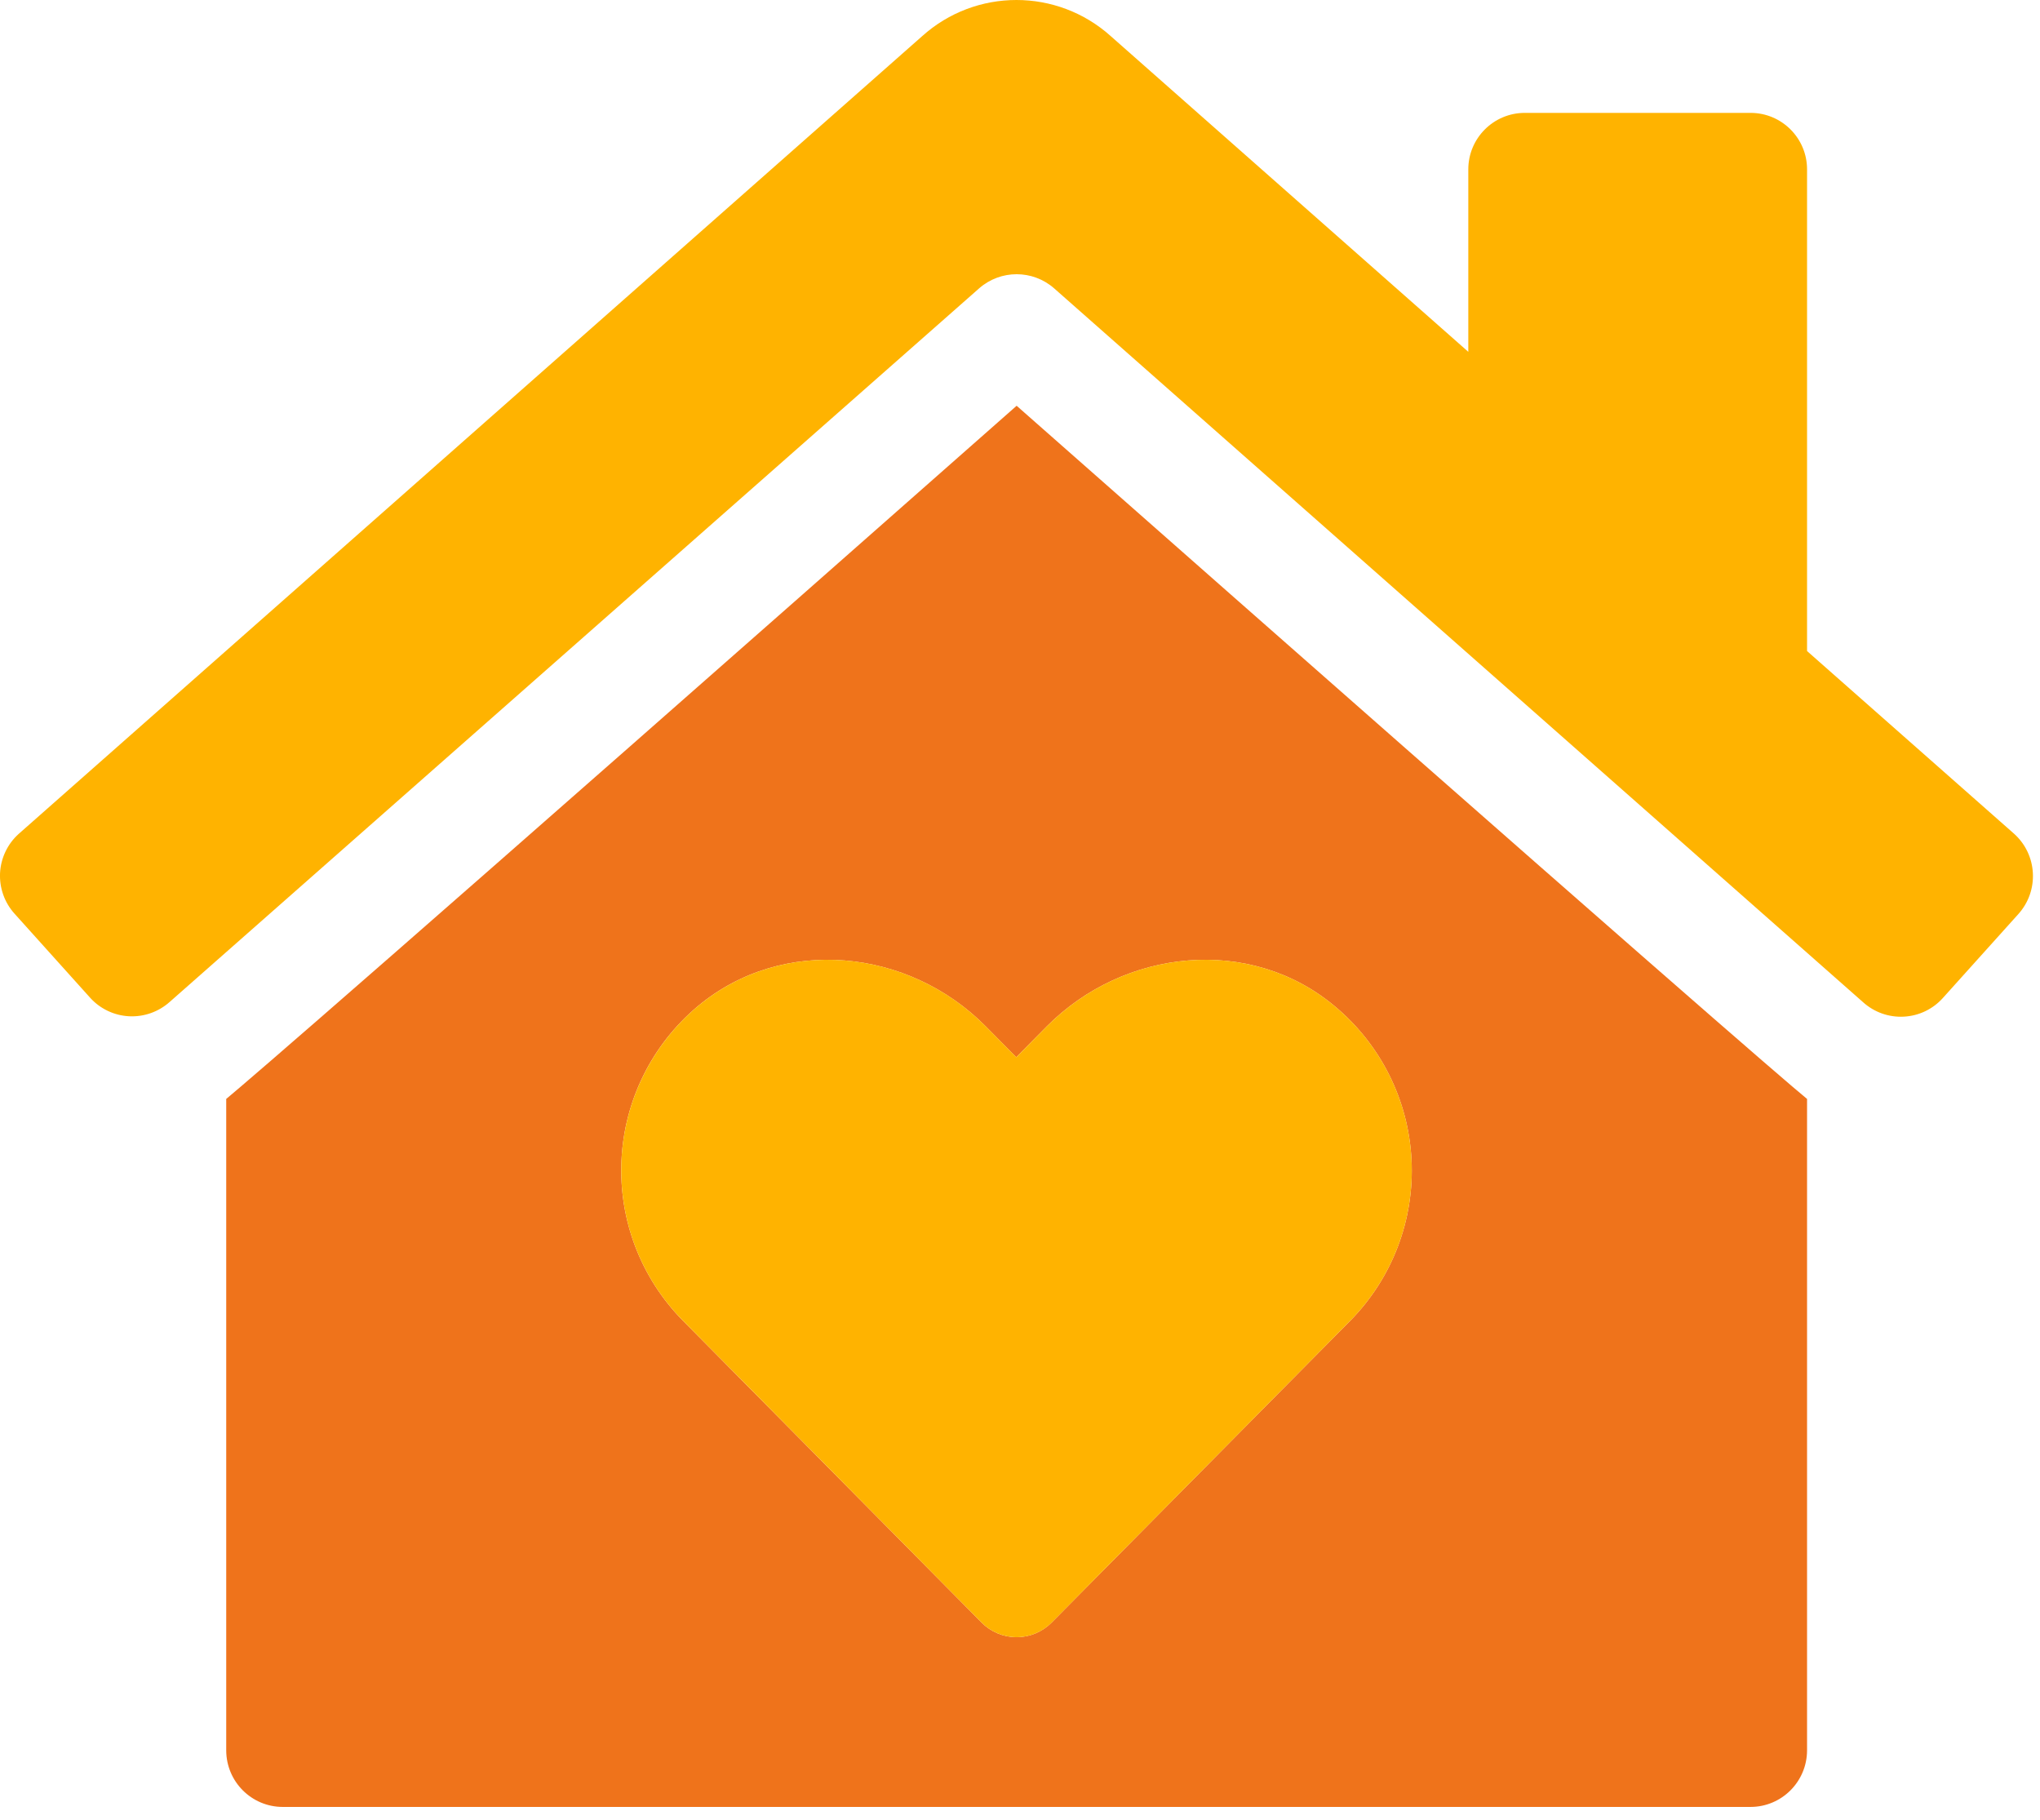
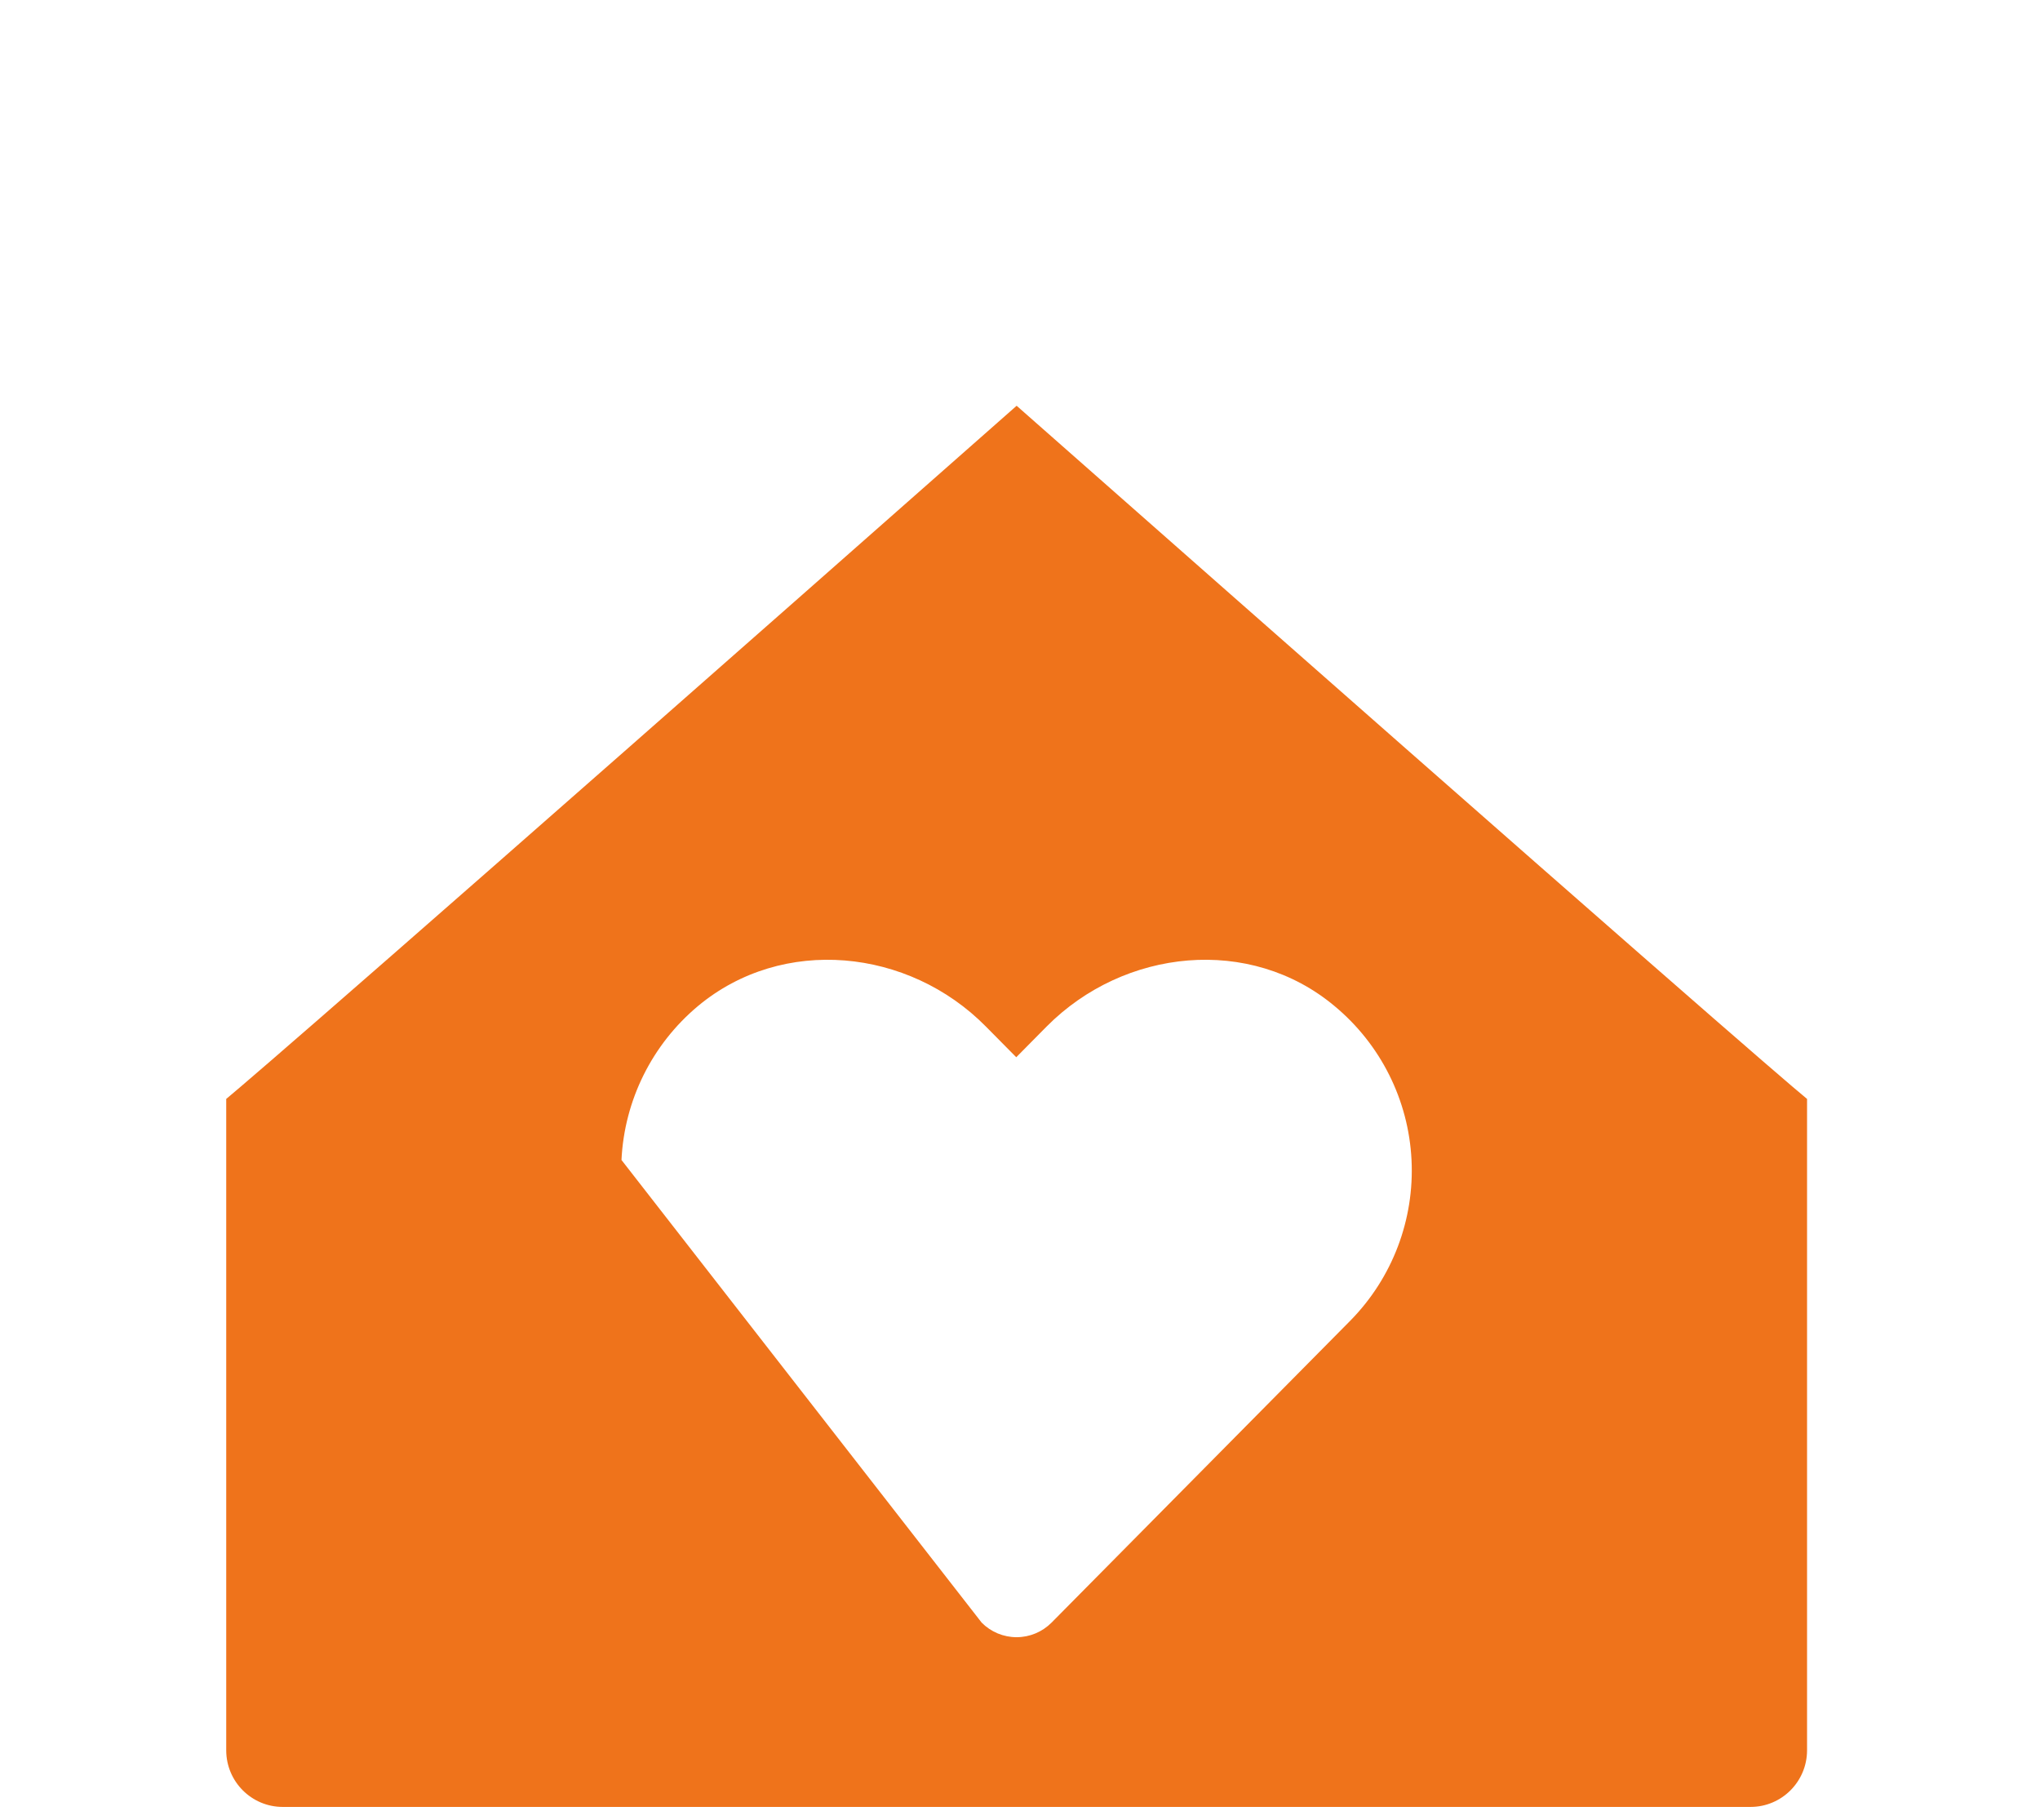
<svg xmlns="http://www.w3.org/2000/svg" width="37" height="33" viewBox="0 0 37 33" fill="none">
-   <path fill-rule="evenodd" clip-rule="evenodd" d="M4.103 31.743V19.928C4.513 19.588 6.912 17.528 18.439 7.358C29.914 17.476 32.346 19.576 32.775 19.928V31.743C32.773 32.308 32.316 32.766 31.751 32.767H5.127C4.562 32.766 4.105 32.308 4.103 31.743ZM25.601 21.032C25.547 19.948 25.04 18.937 24.205 18.244C22.676 16.964 20.391 17.195 18.982 18.616L18.432 19.172L17.882 18.616C16.48 17.195 14.195 16.964 12.659 18.244C11.827 18.94 11.324 19.952 11.272 21.035C11.219 22.119 11.623 23.174 12.384 23.947L17.805 29.425C17.972 29.594 18.2 29.689 18.438 29.689C18.676 29.689 18.904 29.594 19.072 29.425L24.493 23.947C25.254 23.173 25.656 22.116 25.601 21.032Z" fill="#EF731B" />
-   <path fill-rule="evenodd" clip-rule="evenodd" d="M32.775 11.806L36.532 15.121C36.954 15.502 36.988 16.152 36.608 16.575L35.238 18.098C35.057 18.3 34.803 18.422 34.531 18.436C34.26 18.451 33.994 18.357 33.792 18.175L19.117 5.227C18.729 4.888 18.149 4.888 17.761 5.227L3.079 18.168C2.877 18.349 2.611 18.443 2.34 18.429C2.069 18.415 1.814 18.293 1.633 18.091L0.263 16.568C0.081 16.366 -0.013 16.1 0.001 15.828C0.016 15.557 0.138 15.302 0.34 15.121L16.724 0.657C17.697 -0.219 19.174 -0.219 20.148 0.657L26.631 6.38V3.071C26.631 2.506 27.09 2.047 27.655 2.047H31.751C32.316 2.047 32.775 2.506 32.775 3.071V11.806ZM18.983 18.616C20.391 17.195 22.676 16.964 24.205 18.244C25.04 18.937 25.547 19.948 25.601 21.032C25.656 22.116 25.254 23.173 24.493 23.947L19.073 29.425C18.905 29.594 18.677 29.689 18.439 29.689C18.201 29.689 17.973 29.594 17.805 29.425L12.385 23.947C11.623 23.174 11.22 22.119 11.272 21.035C11.325 19.952 11.828 18.94 12.66 18.244C14.196 16.964 16.481 17.195 17.882 18.616L18.433 19.172L18.983 18.616Z" fill="#FFB300" />
+   <path fill-rule="evenodd" clip-rule="evenodd" d="M4.103 31.743V19.928C4.513 19.588 6.912 17.528 18.439 7.358C29.914 17.476 32.346 19.576 32.775 19.928V31.743C32.773 32.308 32.316 32.766 31.751 32.767H5.127C4.562 32.766 4.105 32.308 4.103 31.743ZM25.601 21.032C25.547 19.948 25.04 18.937 24.205 18.244C22.676 16.964 20.391 17.195 18.982 18.616L18.432 19.172L17.882 18.616C16.48 17.195 14.195 16.964 12.659 18.244C11.827 18.94 11.324 19.952 11.272 21.035L17.805 29.425C17.972 29.594 18.2 29.689 18.438 29.689C18.676 29.689 18.904 29.594 19.072 29.425L24.493 23.947C25.254 23.173 25.656 22.116 25.601 21.032Z" fill="#EF731B" />
</svg>